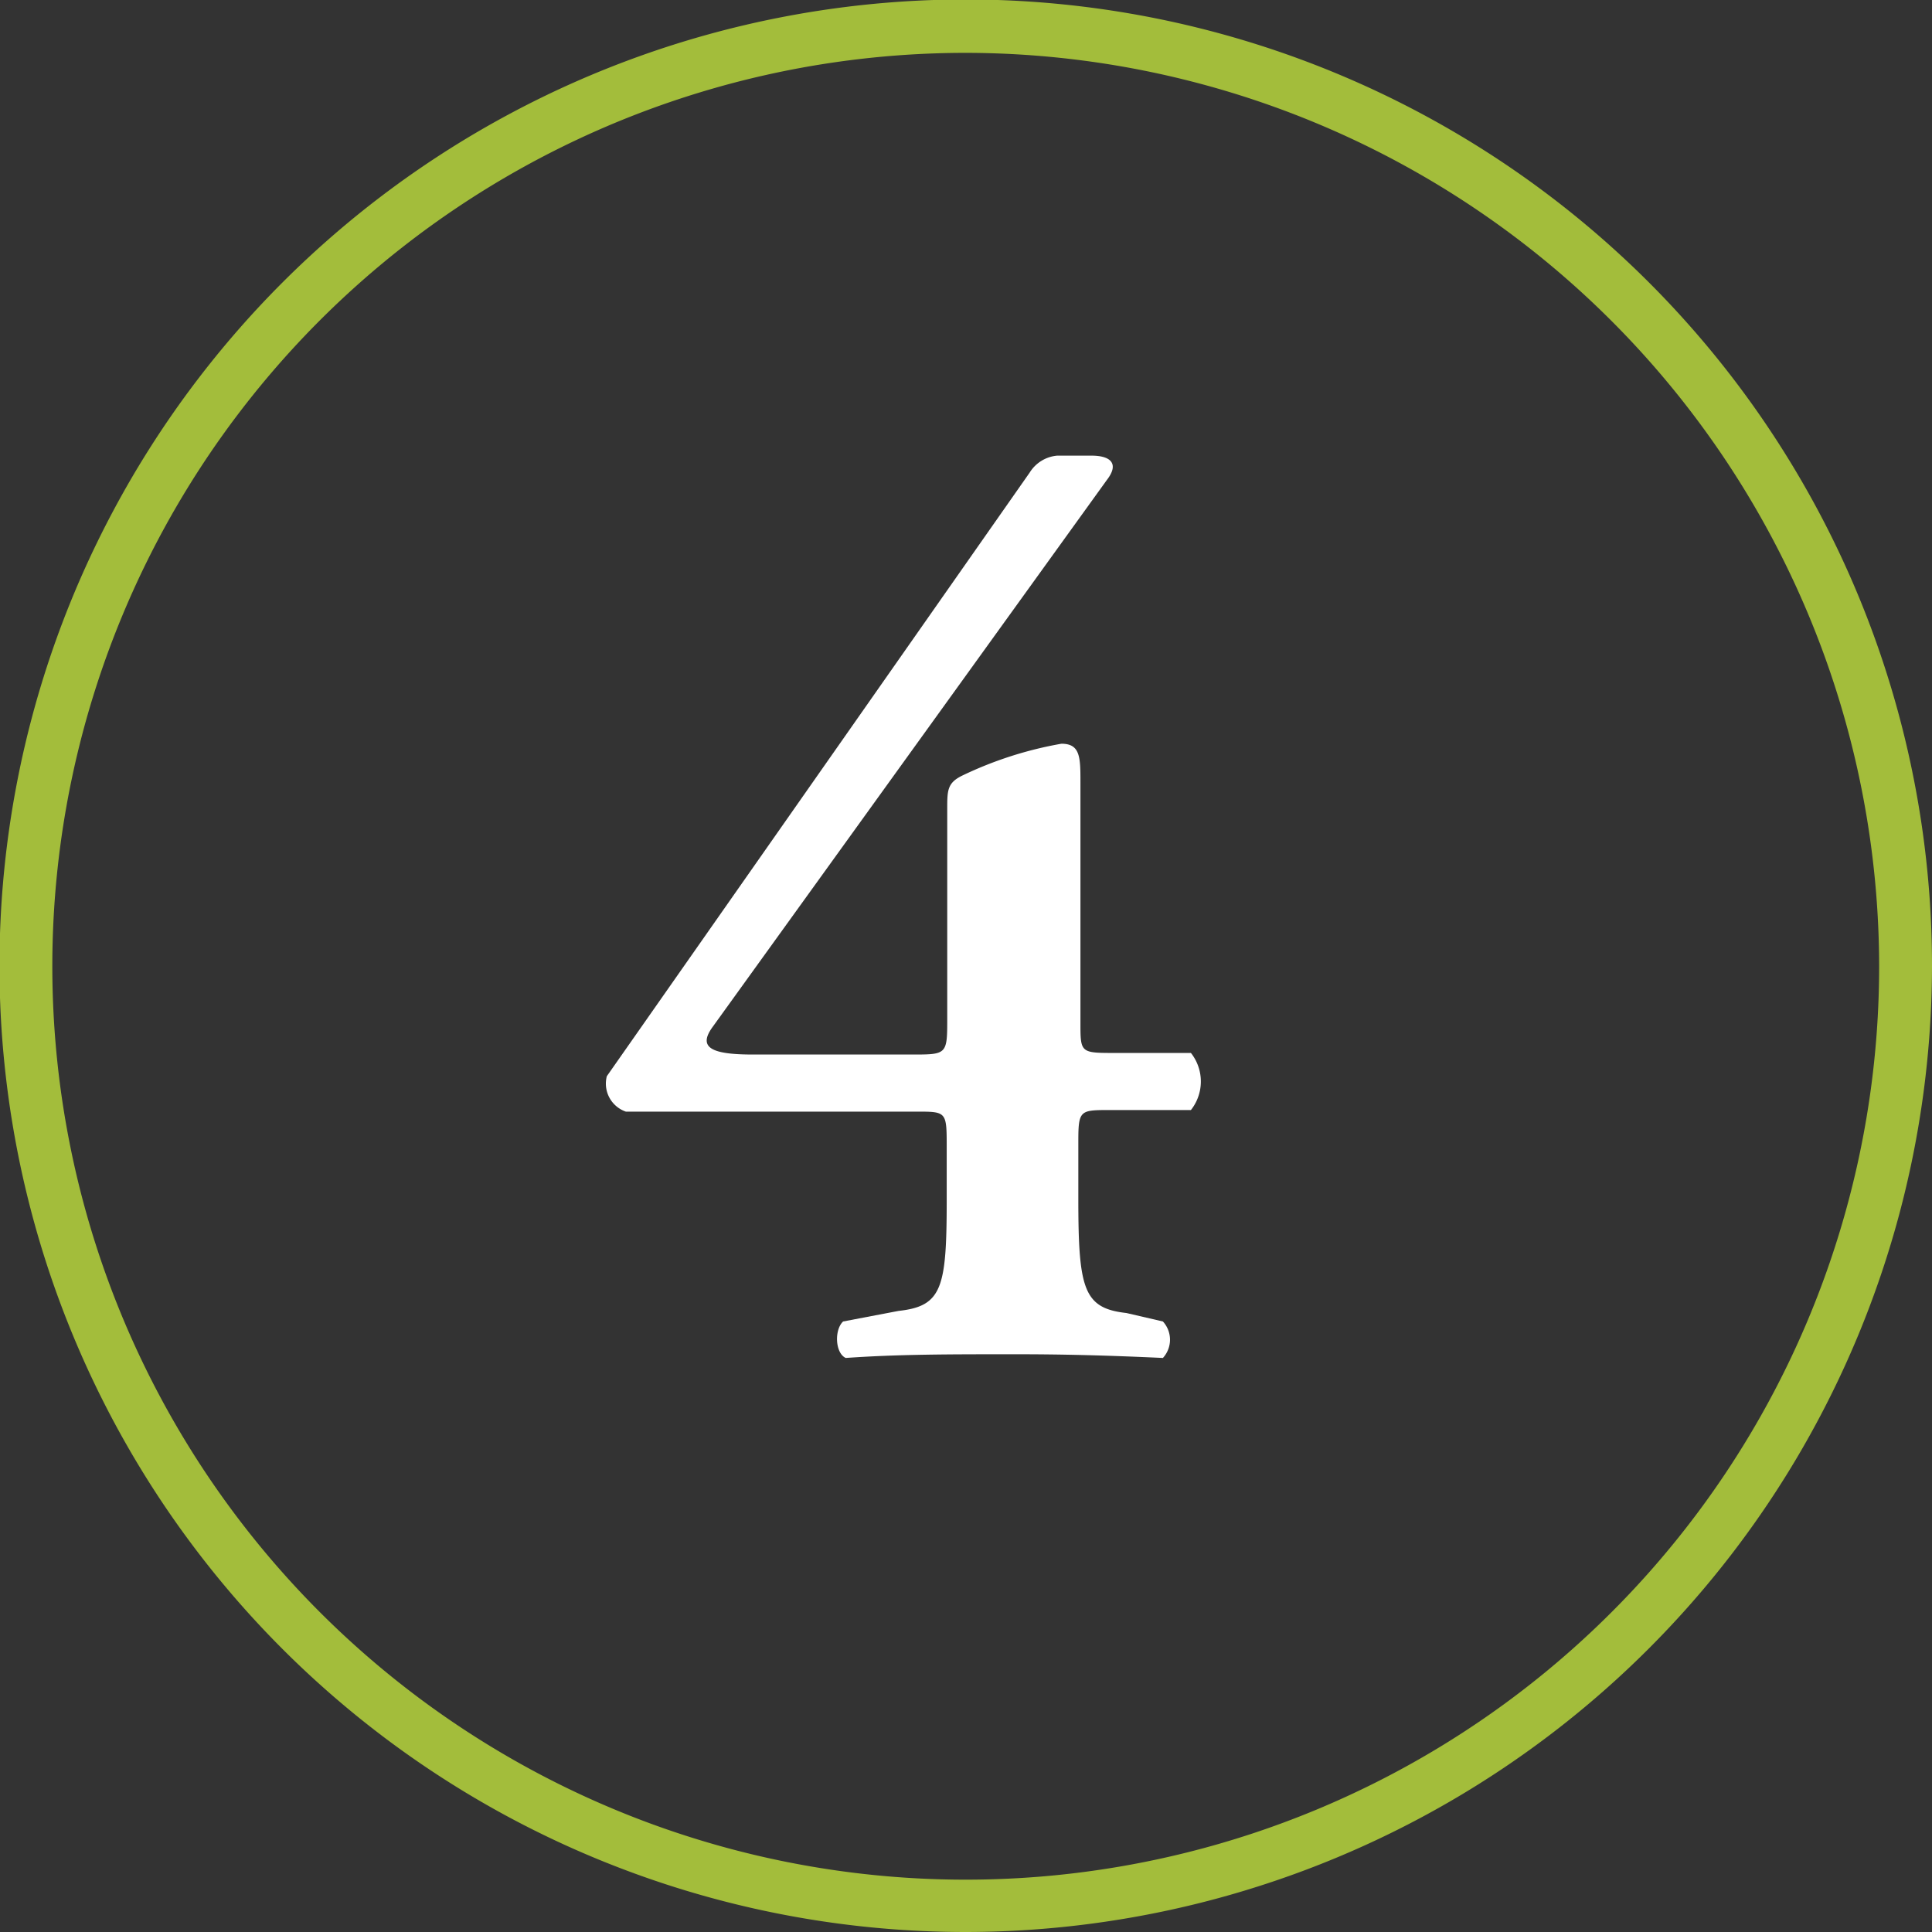
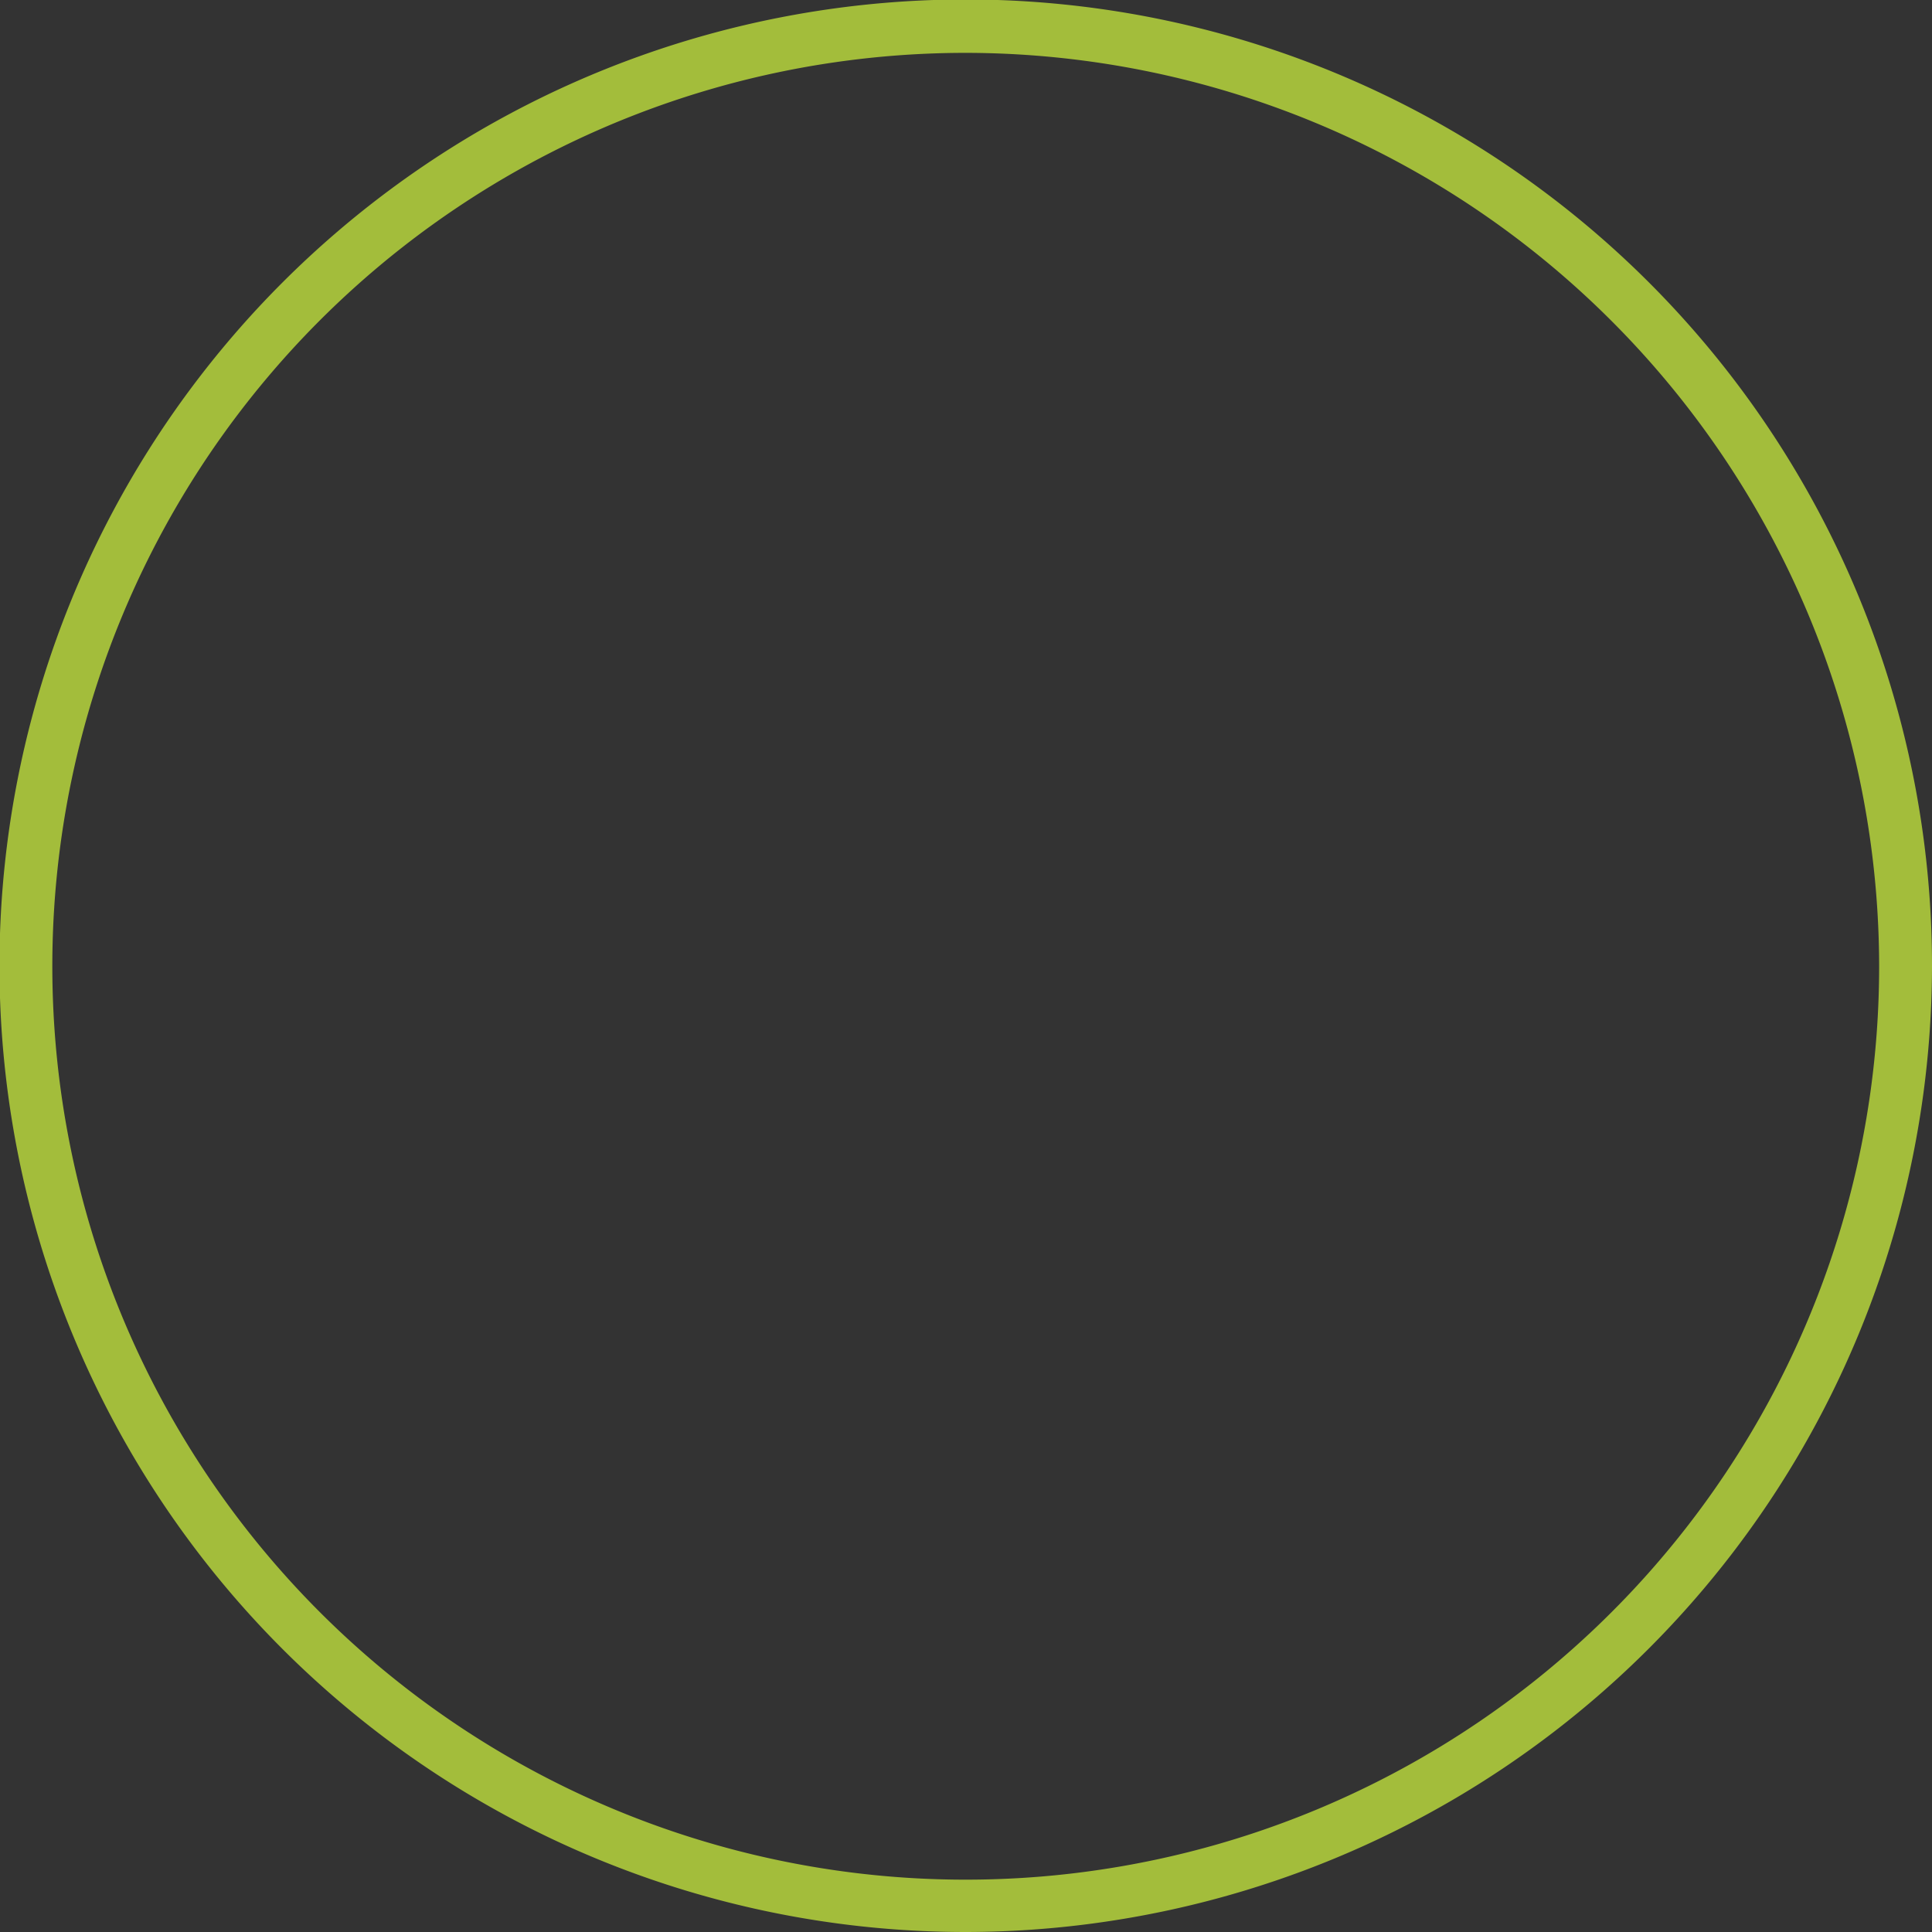
<svg xmlns="http://www.w3.org/2000/svg" viewBox="0 0 36.55 36.55">
  <rect x="0" y="0" width="36.55" height="36.55" fill="#333333" stroke="none" />
  <defs>
    <style>.cls-1{fill:#a3bd3b;}.cls-2{fill:#fff;}</style>
  </defs>
  <g id="Layer_2" data-name="Layer 2">
    <g id="Layer_3" data-name="Layer 3">
      <path class="cls-1" d="M18.28,36.55A18.28,18.28,0,1,1,36.55,18.28,18.3,18.3,0,0,1,18.28,36.55ZM18.28,1A17.28,17.28,0,1,0,35.55,18.28,17.3,17.3,0,0,0,18.28,1Z" />
-       <path class="cls-2" d="M21,21c-.57,0-.6,0-.6.6v1.08c0,1.71.1,2.07.91,2.16L22,25a.51.51,0,0,1,0,.69c-1.08-.05-1.9-.07-2.79-.07-1.27,0-2.21,0-3.21.07-.2-.09-.22-.53-.05-.69L17,24.8c.82-.09.91-.43.91-2.09v-1c0-.68,0-.68-.57-.68h-5.5a.56.56,0,0,1-.36-.67l8-11.42A.68.68,0,0,1,20,8.62h.65c.36,0,.53.15.29.46L13.48,19.43c-.29.4,0,.52.77.52h3c.65,0,.67,0,.67-.64v-4c0-.36,0-.5.29-.64a7.19,7.19,0,0,1,1.87-.6c.36,0,.36.26.36.74v4.54c0,.55,0,.57.6.57h1.49a.87.87,0,0,1,0,1.08Z" />
    </g>
  </g>
</svg>